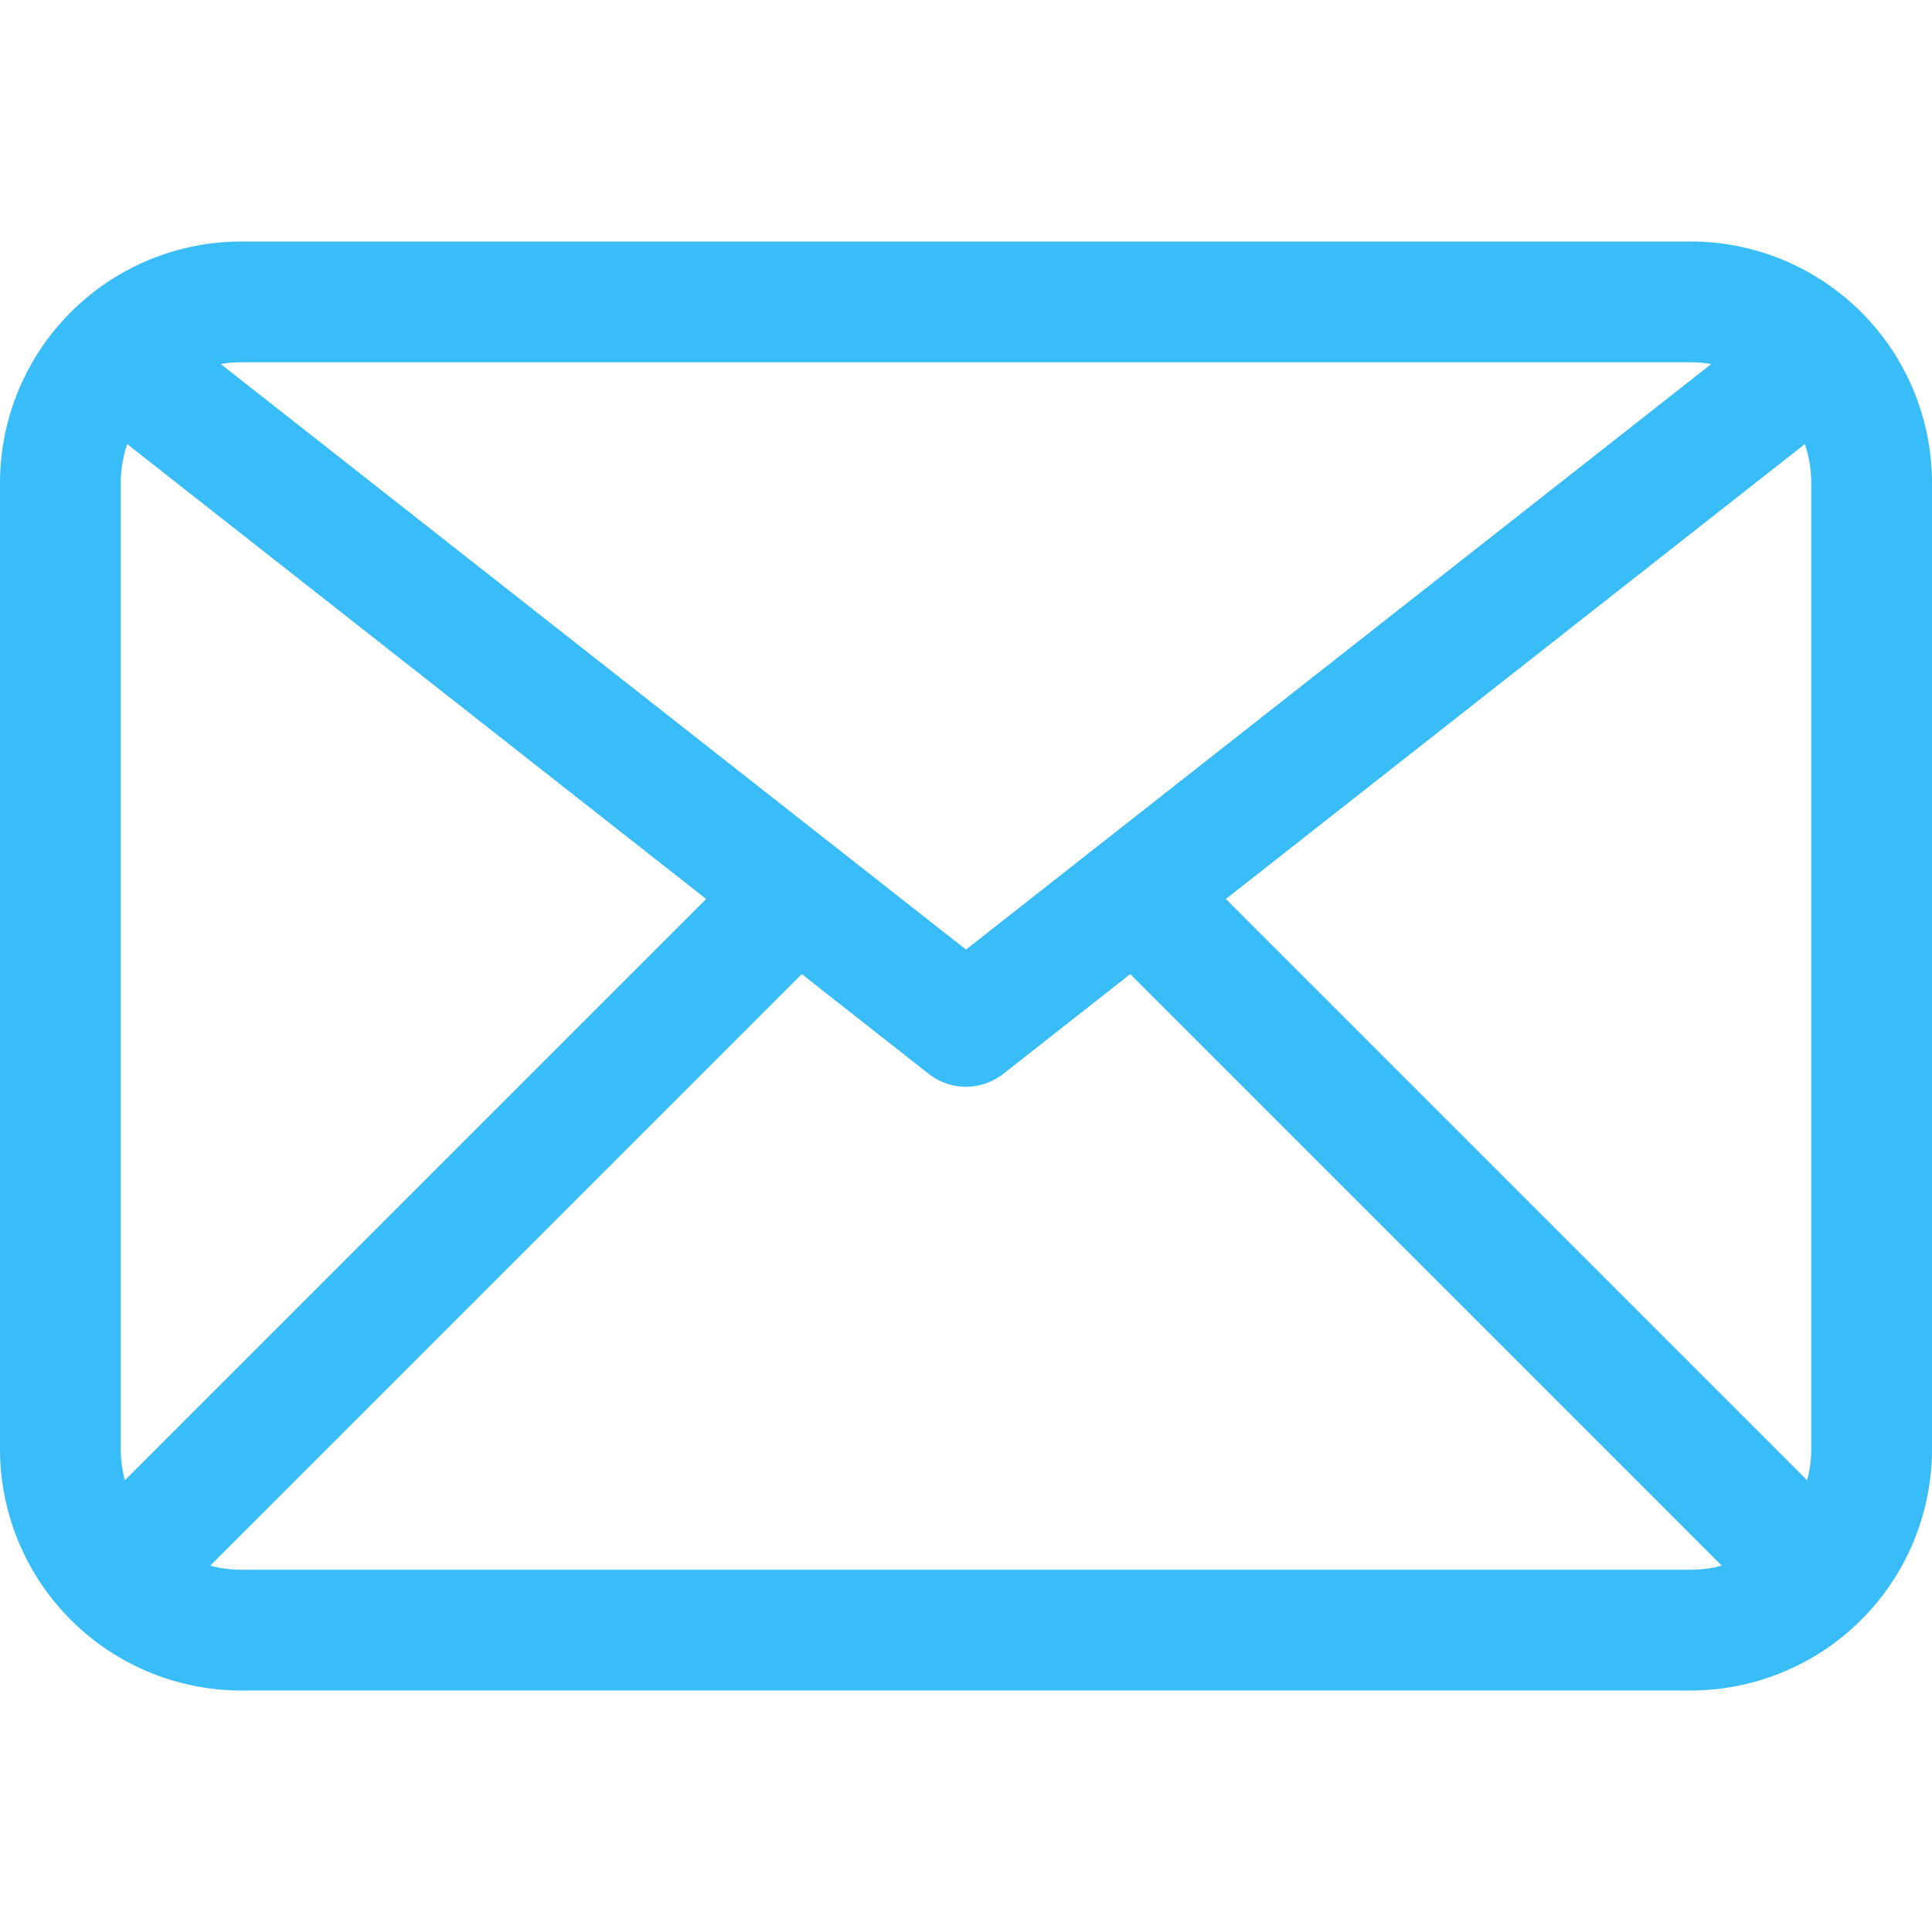
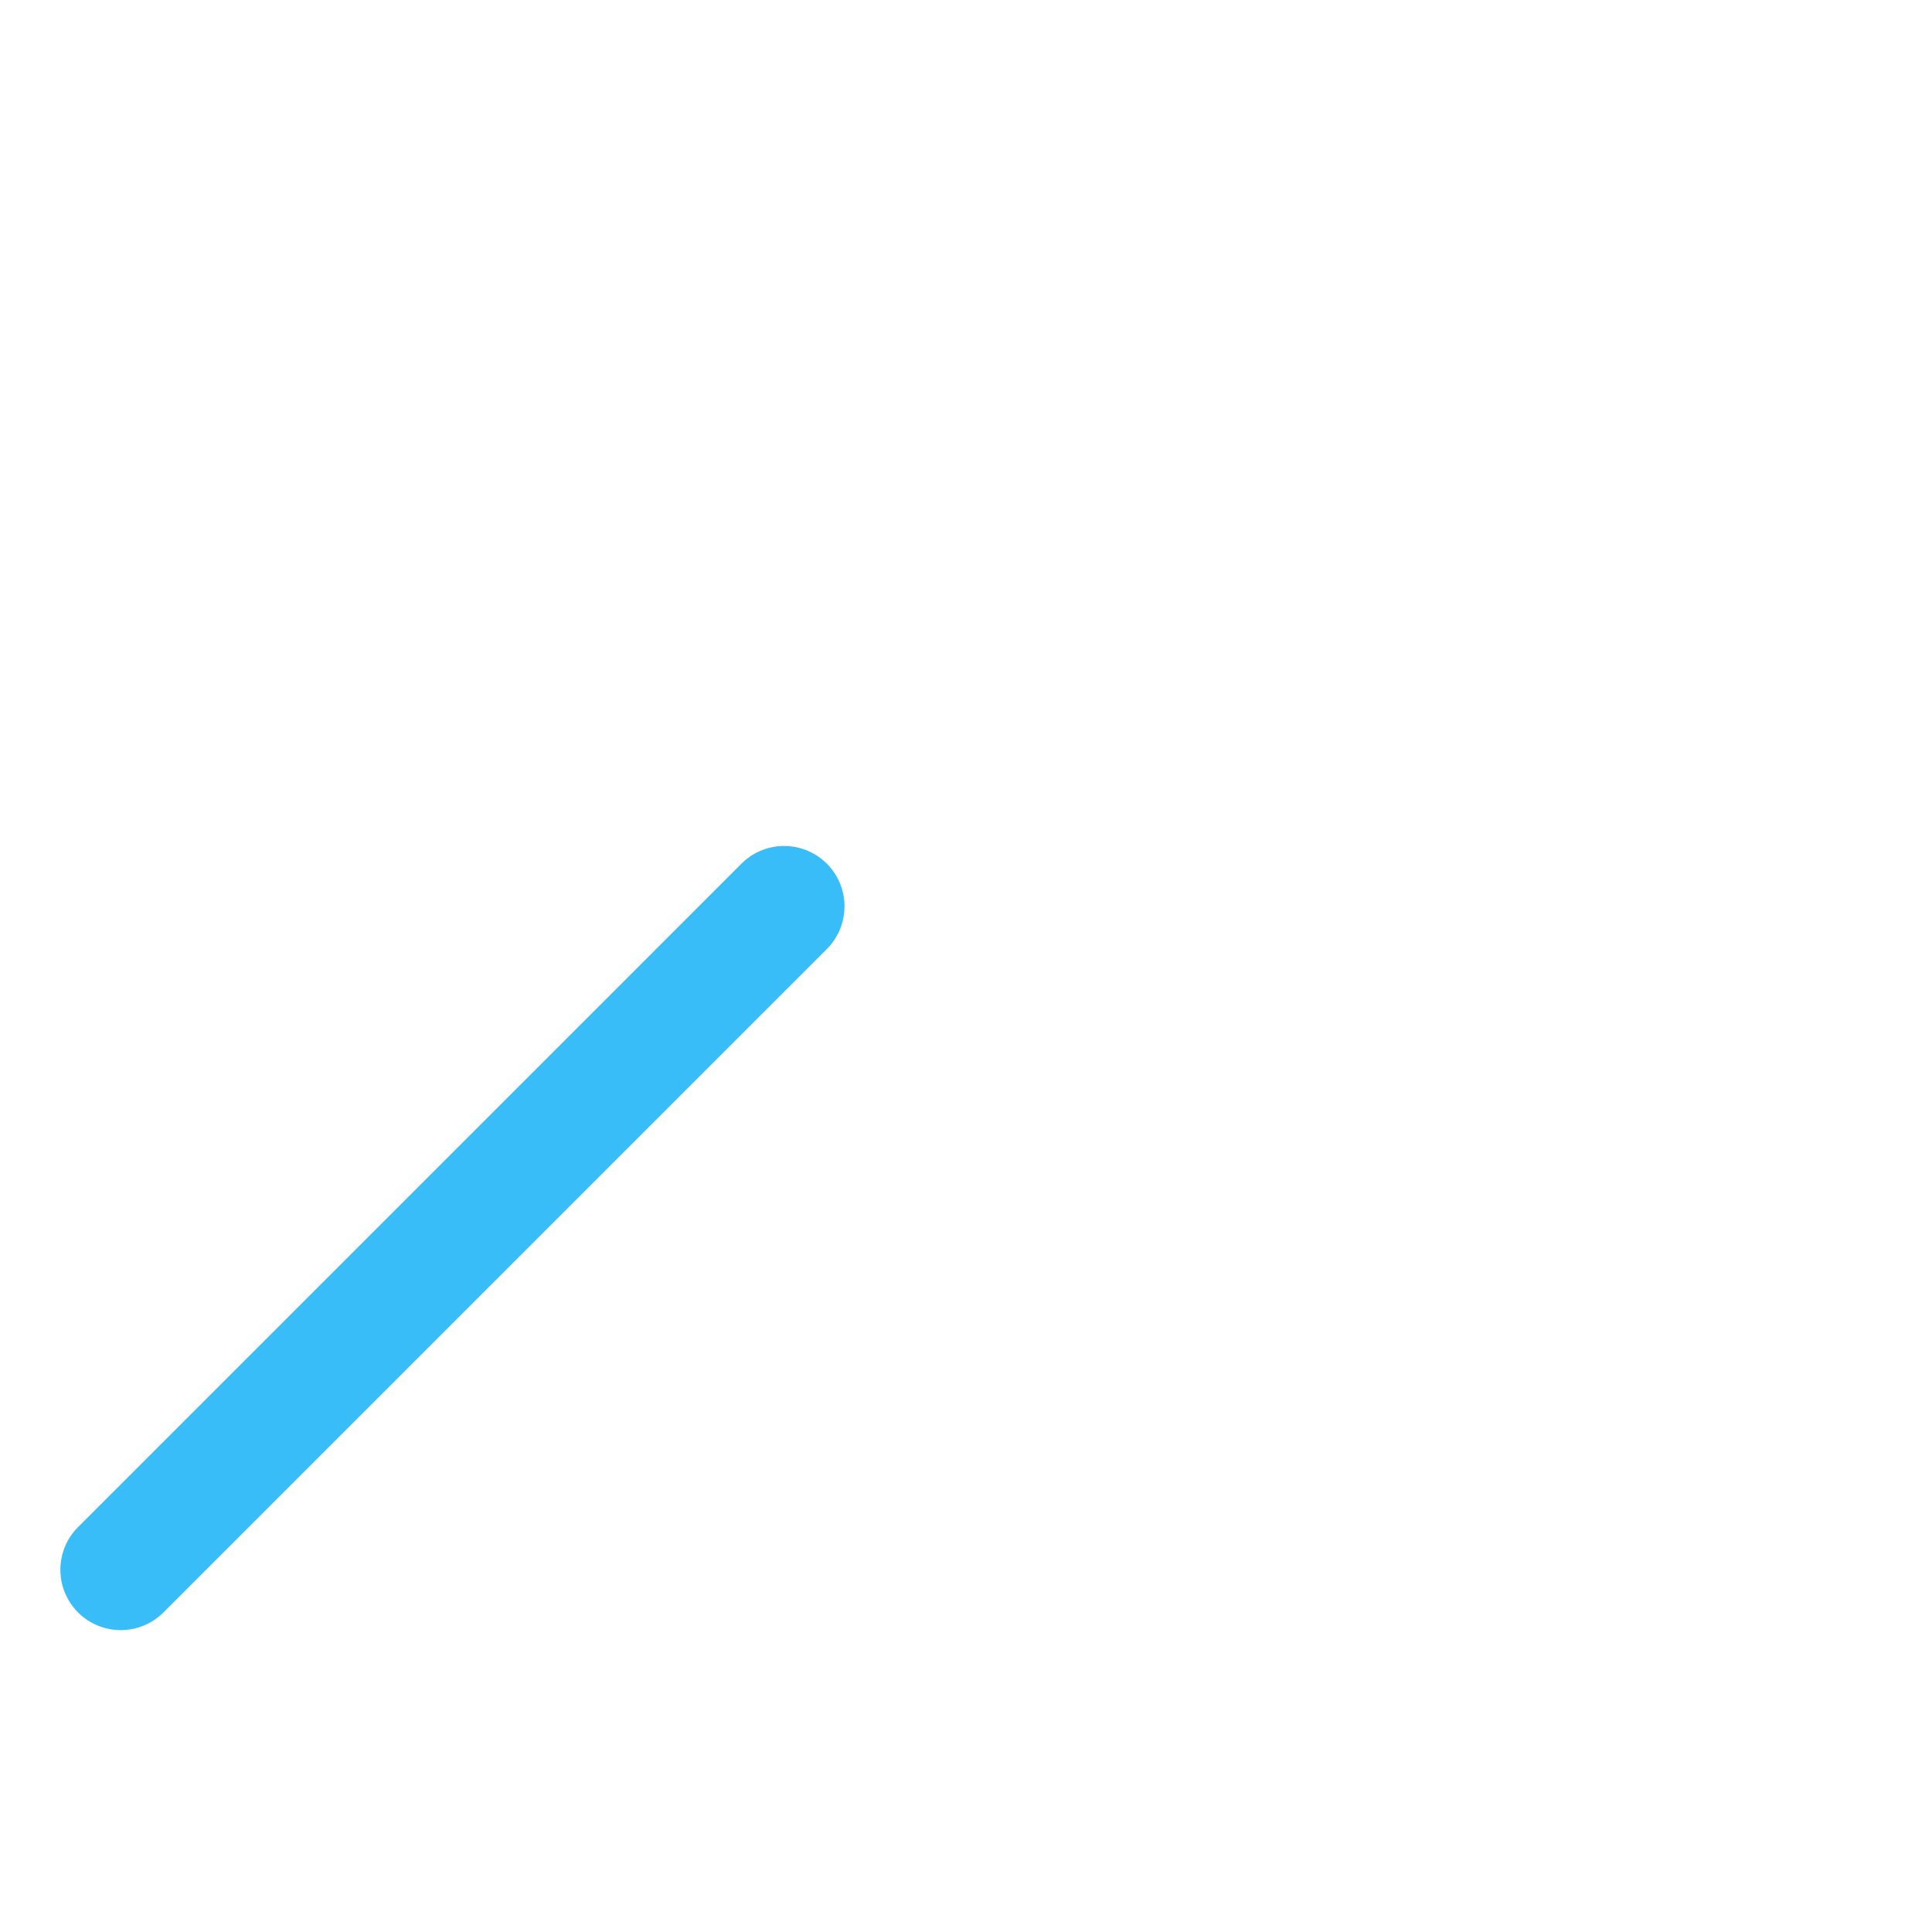
<svg xmlns="http://www.w3.org/2000/svg" id="_1-Mail" data-name="1-Mail" viewBox="0 0 32 32" fill="#38BDF8">
  <title>1-Mail</title>
-   <path d="M28,28H4a4,4,0,0,1-4-4V8A4,4,0,0,1,4,4H28a4,4,0,0,1,4,4V24A4,4,0,0,1,28,28ZM4,6A2,2,0,0,0,2,8V24a2,2,0,0,0,2,2H28a2,2,0,0,0,2-2V8a2,2,0,0,0-2-2Z" />
-   <path d="M16,18a1,1,0,0,1-.618-.214l-14-11A1,1,0,1,1,2.618,5.214L16,15.728,29.382,5.214a1,1,0,1,1,1.236,1.572l-14,11A1,1,0,0,1,16,18Z" />
  <path d="M2,27a1,1,0,0,1-.707-1.707l11-11a1,1,0,0,1,1.414,1.414l-11,11A1,1,0,0,1,2,27Z" />
-   <path d="M30,27a1,1,0,0,1-.707-.293l-11-11a1,1,0,0,1,1.414-1.414l11,11A1,1,0,0,1,30,27Z" />
</svg>